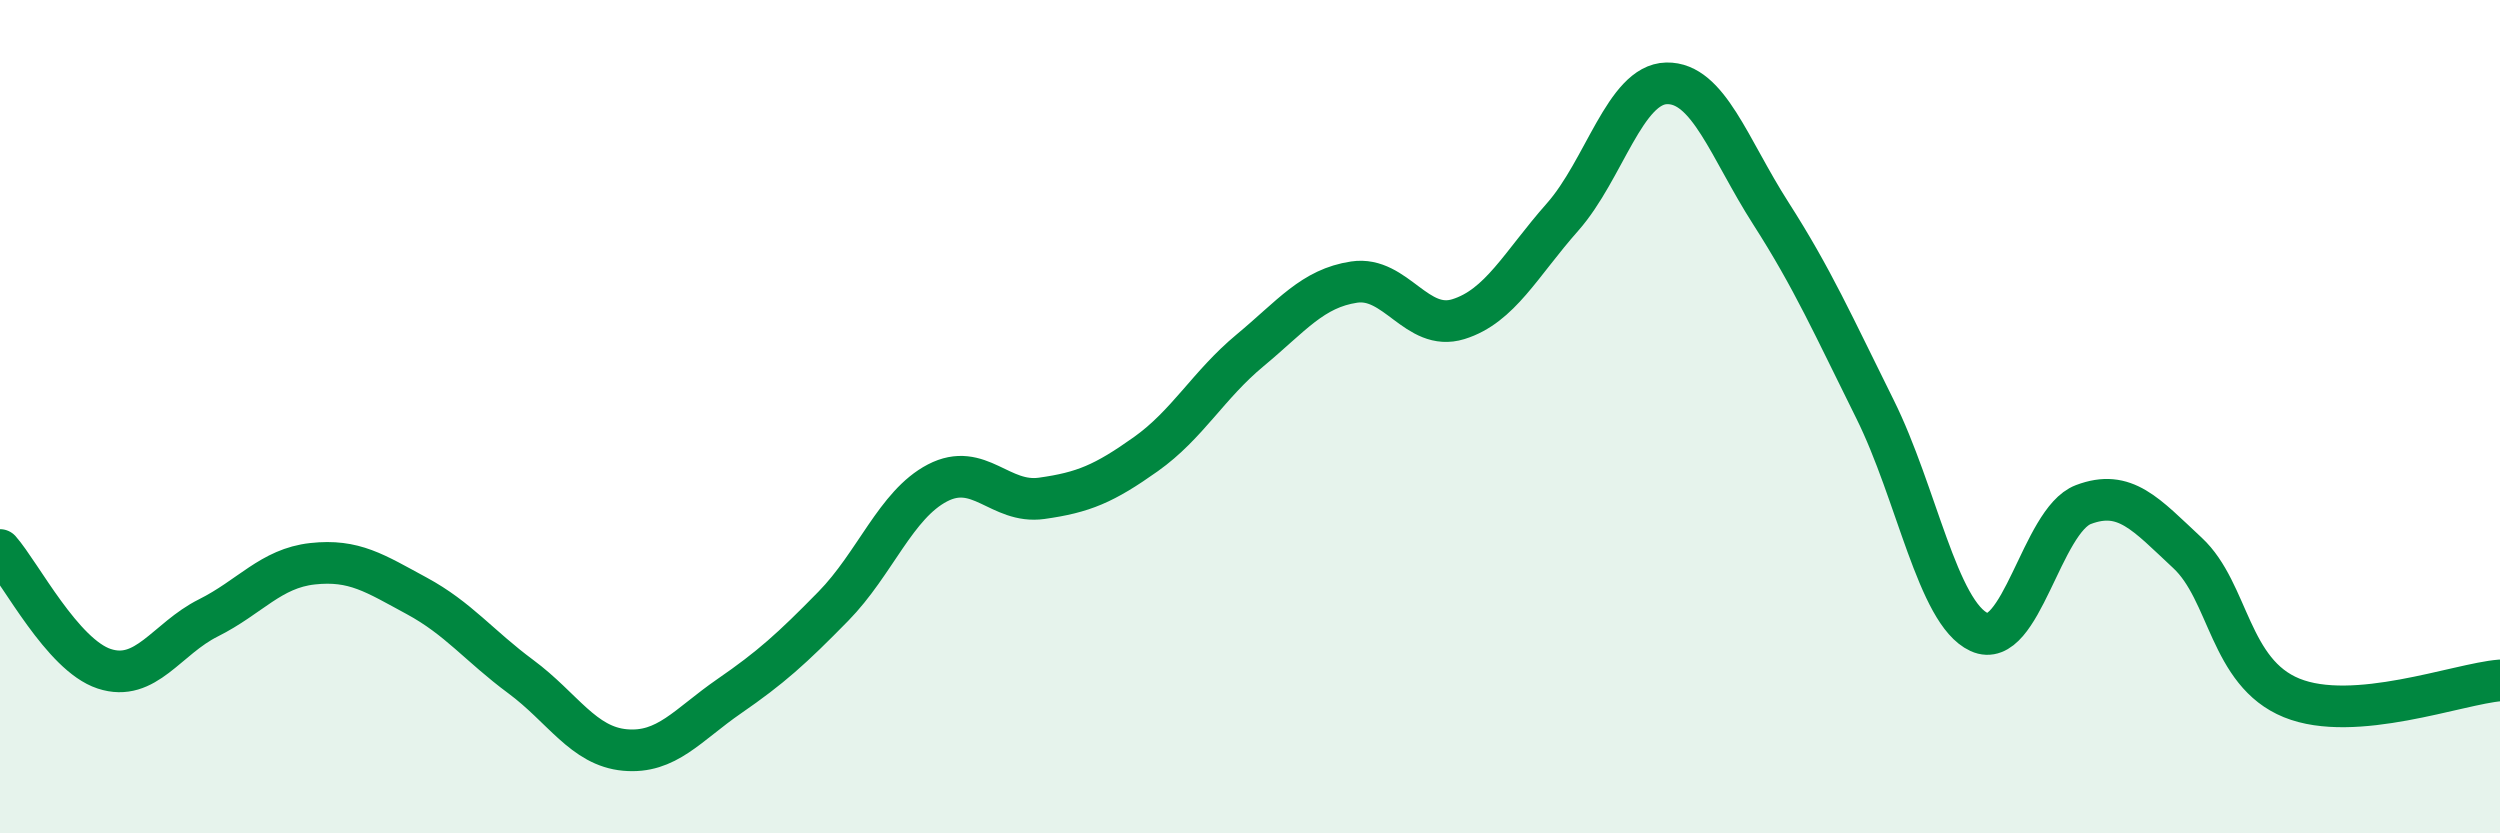
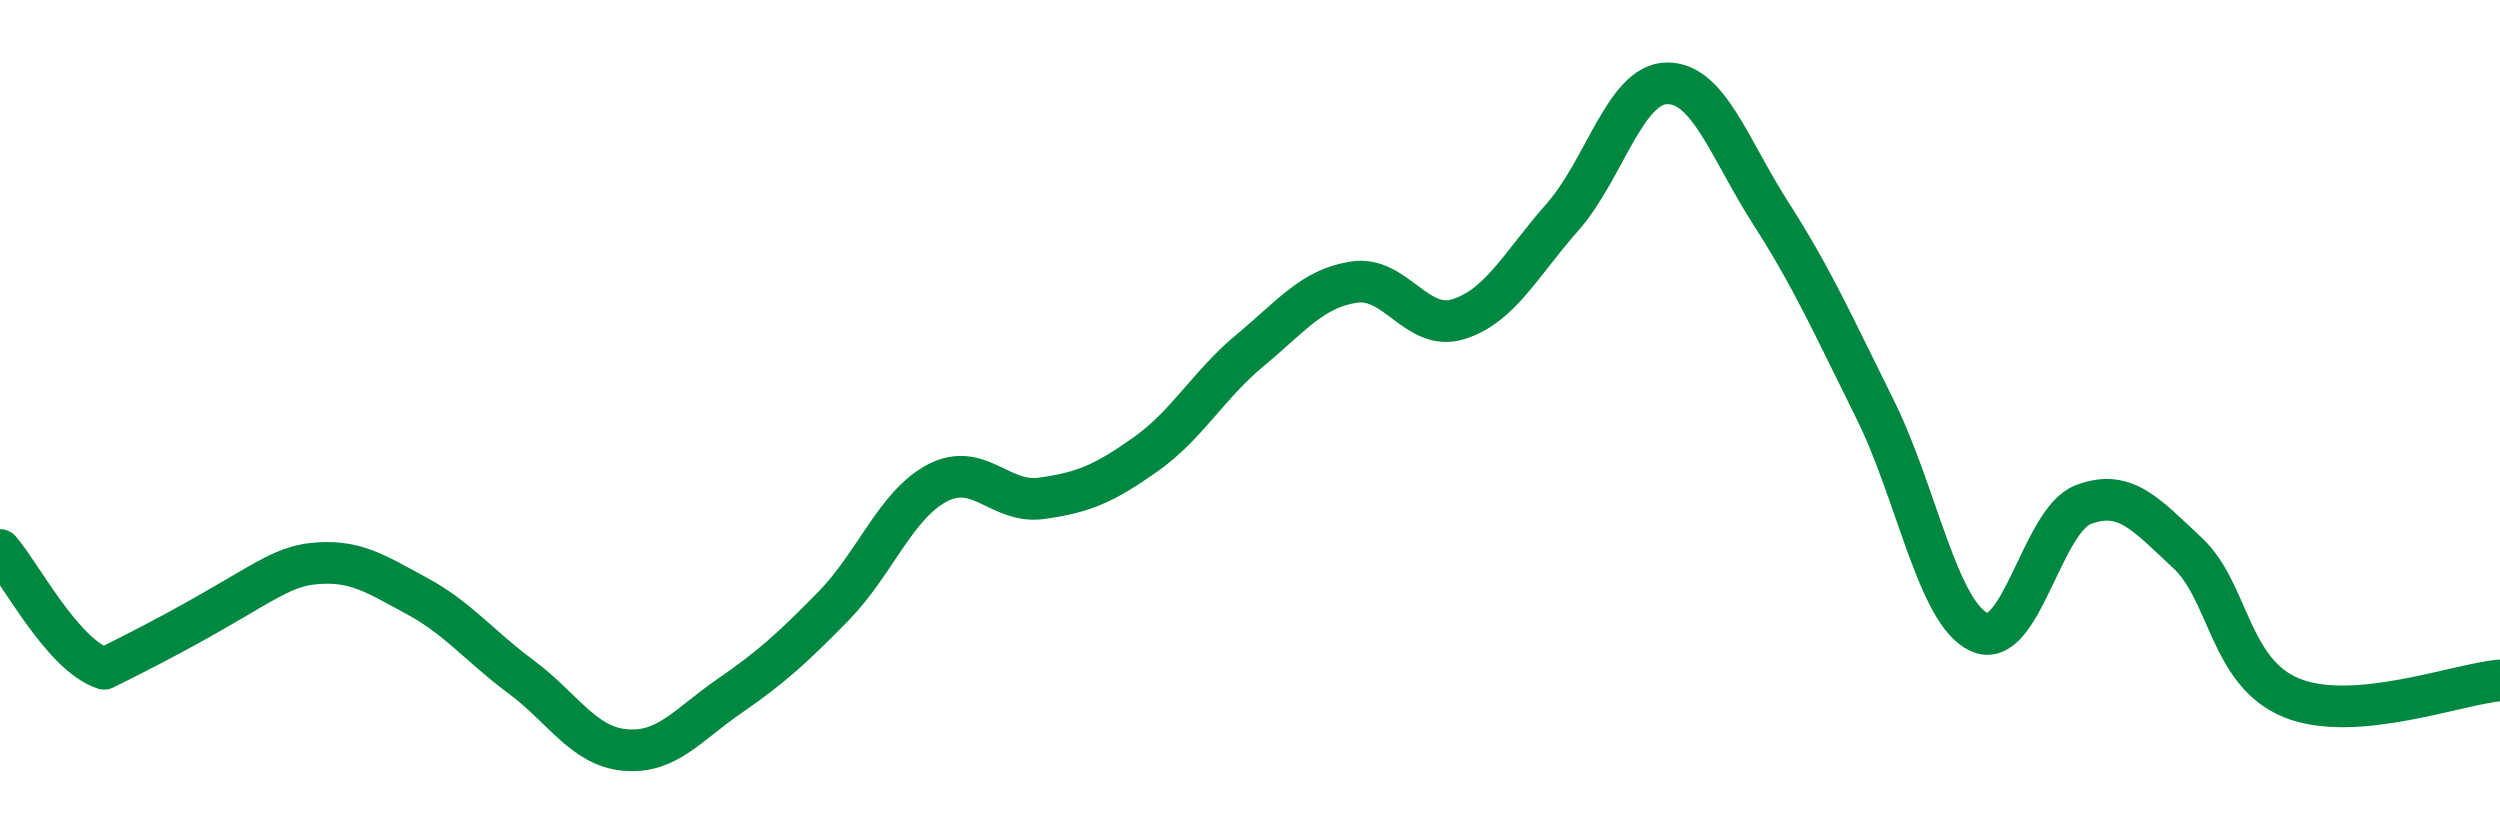
<svg xmlns="http://www.w3.org/2000/svg" width="60" height="20" viewBox="0 0 60 20">
-   <path d="M 0,13.2 C 0.5,13.77 1.5,15.72 2.5,16.05 C 3.5,16.38 4,15.33 5,14.83 C 6,14.33 6.5,13.64 7.5,13.53 C 8.5,13.42 9,13.76 10,14.3 C 11,14.84 11.5,15.5 12.5,16.24 C 13.5,16.98 14,17.91 15,18 C 16,18.09 16.5,17.4 17.5,16.71 C 18.5,16.02 19,15.57 20,14.55 C 21,13.53 21.5,12.11 22.5,11.59 C 23.5,11.07 24,12.1 25,11.96 C 26,11.82 26.5,11.61 27.5,10.9 C 28.5,10.19 29,9.24 30,8.41 C 31,7.58 31.5,6.92 32.5,6.77 C 33.5,6.62 34,7.97 35,7.66 C 36,7.35 36.5,6.34 37.5,5.21 C 38.5,4.08 39,2.02 40,2 C 41,1.98 41.5,3.56 42.5,5.12 C 43.5,6.68 44,7.81 45,9.82 C 46,11.83 46.5,14.71 47.5,15.17 C 48.5,15.63 49,12.49 50,12.11 C 51,11.73 51.5,12.34 52.5,13.27 C 53.5,14.2 53.5,16.14 55,16.75 C 56.5,17.36 59,16.41 60,16.33L60 20L0 20Z" fill="#008740" opacity="0.1" stroke-linecap="round" stroke-linejoin="round" />
-   <path d="M 0,13.2 C 0.5,13.77 1.5,15.72 2.5,16.05 C 3.5,16.38 4,15.33 5,14.83 C 6,14.33 6.5,13.64 7.5,13.53 C 8.5,13.42 9,13.76 10,14.3 C 11,14.84 11.5,15.5 12.5,16.24 C 13.5,16.98 14,17.91 15,18 C 16,18.09 16.5,17.4 17.5,16.71 C 18.5,16.02 19,15.57 20,14.55 C 21,13.53 21.5,12.11 22.5,11.59 C 23.5,11.07 24,12.1 25,11.96 C 26,11.82 26.5,11.61 27.5,10.9 C 28.5,10.19 29,9.24 30,8.41 C 31,7.58 31.5,6.92 32.5,6.77 C 33.5,6.62 34,7.97 35,7.66 C 36,7.35 36.5,6.34 37.5,5.21 C 38.5,4.08 39,2.02 40,2 C 41,1.98 41.5,3.56 42.5,5.12 C 43.5,6.68 44,7.81 45,9.82 C 46,11.83 46.5,14.71 47.5,15.17 C 48.5,15.63 49,12.49 50,12.11 C 51,11.73 51.5,12.34 52.5,13.27 C 53.5,14.2 53.5,16.14 55,16.75 C 56.5,17.36 59,16.41 60,16.33" stroke="#008740" stroke-width="1" fill="none" stroke-linecap="round" stroke-linejoin="round" />
+   <path d="M 0,13.2 C 0.5,13.77 1.5,15.72 2.5,16.05 C 6,14.33 6.5,13.64 7.5,13.53 C 8.5,13.42 9,13.76 10,14.3 C 11,14.84 11.5,15.5 12.5,16.24 C 13.5,16.98 14,17.91 15,18 C 16,18.09 16.5,17.4 17.5,16.71 C 18.5,16.02 19,15.57 20,14.55 C 21,13.53 21.5,12.11 22.5,11.59 C 23.5,11.07 24,12.1 25,11.96 C 26,11.82 26.5,11.61 27.5,10.9 C 28.5,10.19 29,9.24 30,8.41 C 31,7.58 31.5,6.92 32.5,6.77 C 33.5,6.62 34,7.97 35,7.66 C 36,7.35 36.5,6.34 37.5,5.21 C 38.5,4.08 39,2.02 40,2 C 41,1.98 41.5,3.56 42.5,5.12 C 43.5,6.68 44,7.81 45,9.82 C 46,11.83 46.5,14.71 47.5,15.17 C 48.5,15.63 49,12.49 50,12.11 C 51,11.73 51.5,12.34 52.5,13.27 C 53.5,14.2 53.5,16.14 55,16.75 C 56.5,17.36 59,16.41 60,16.33" stroke="#008740" stroke-width="1" fill="none" stroke-linecap="round" stroke-linejoin="round" />
</svg>